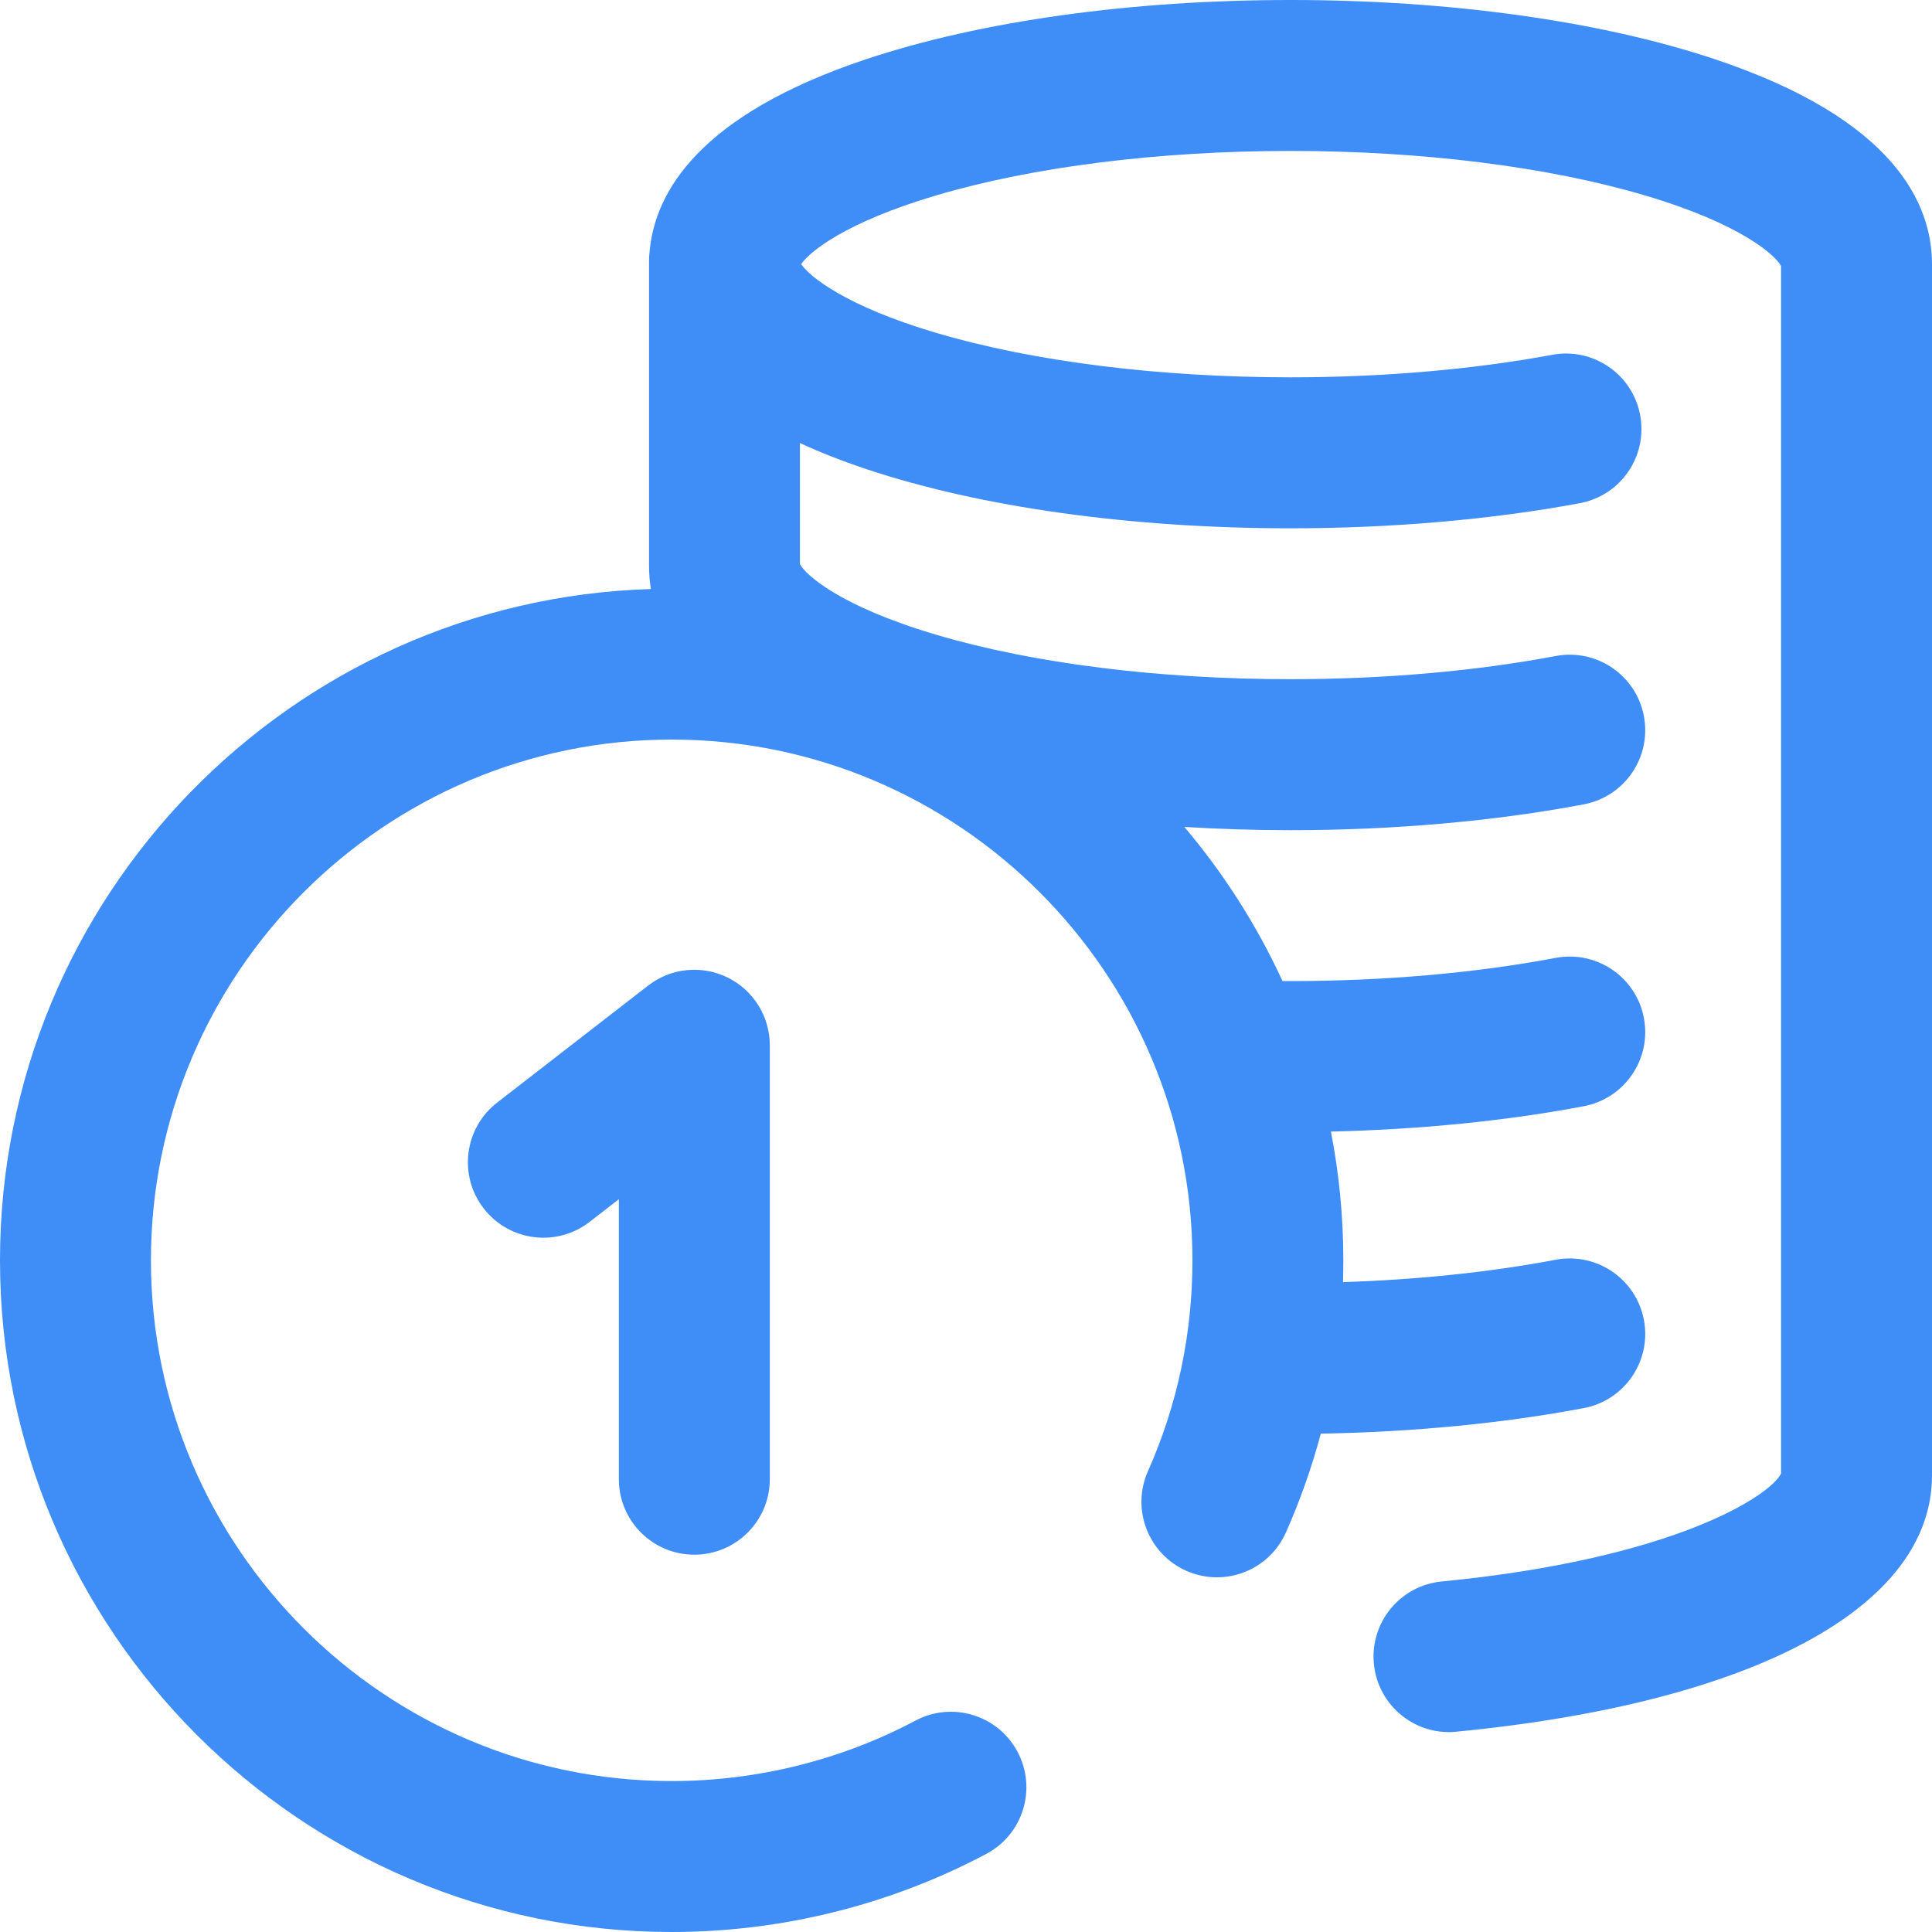
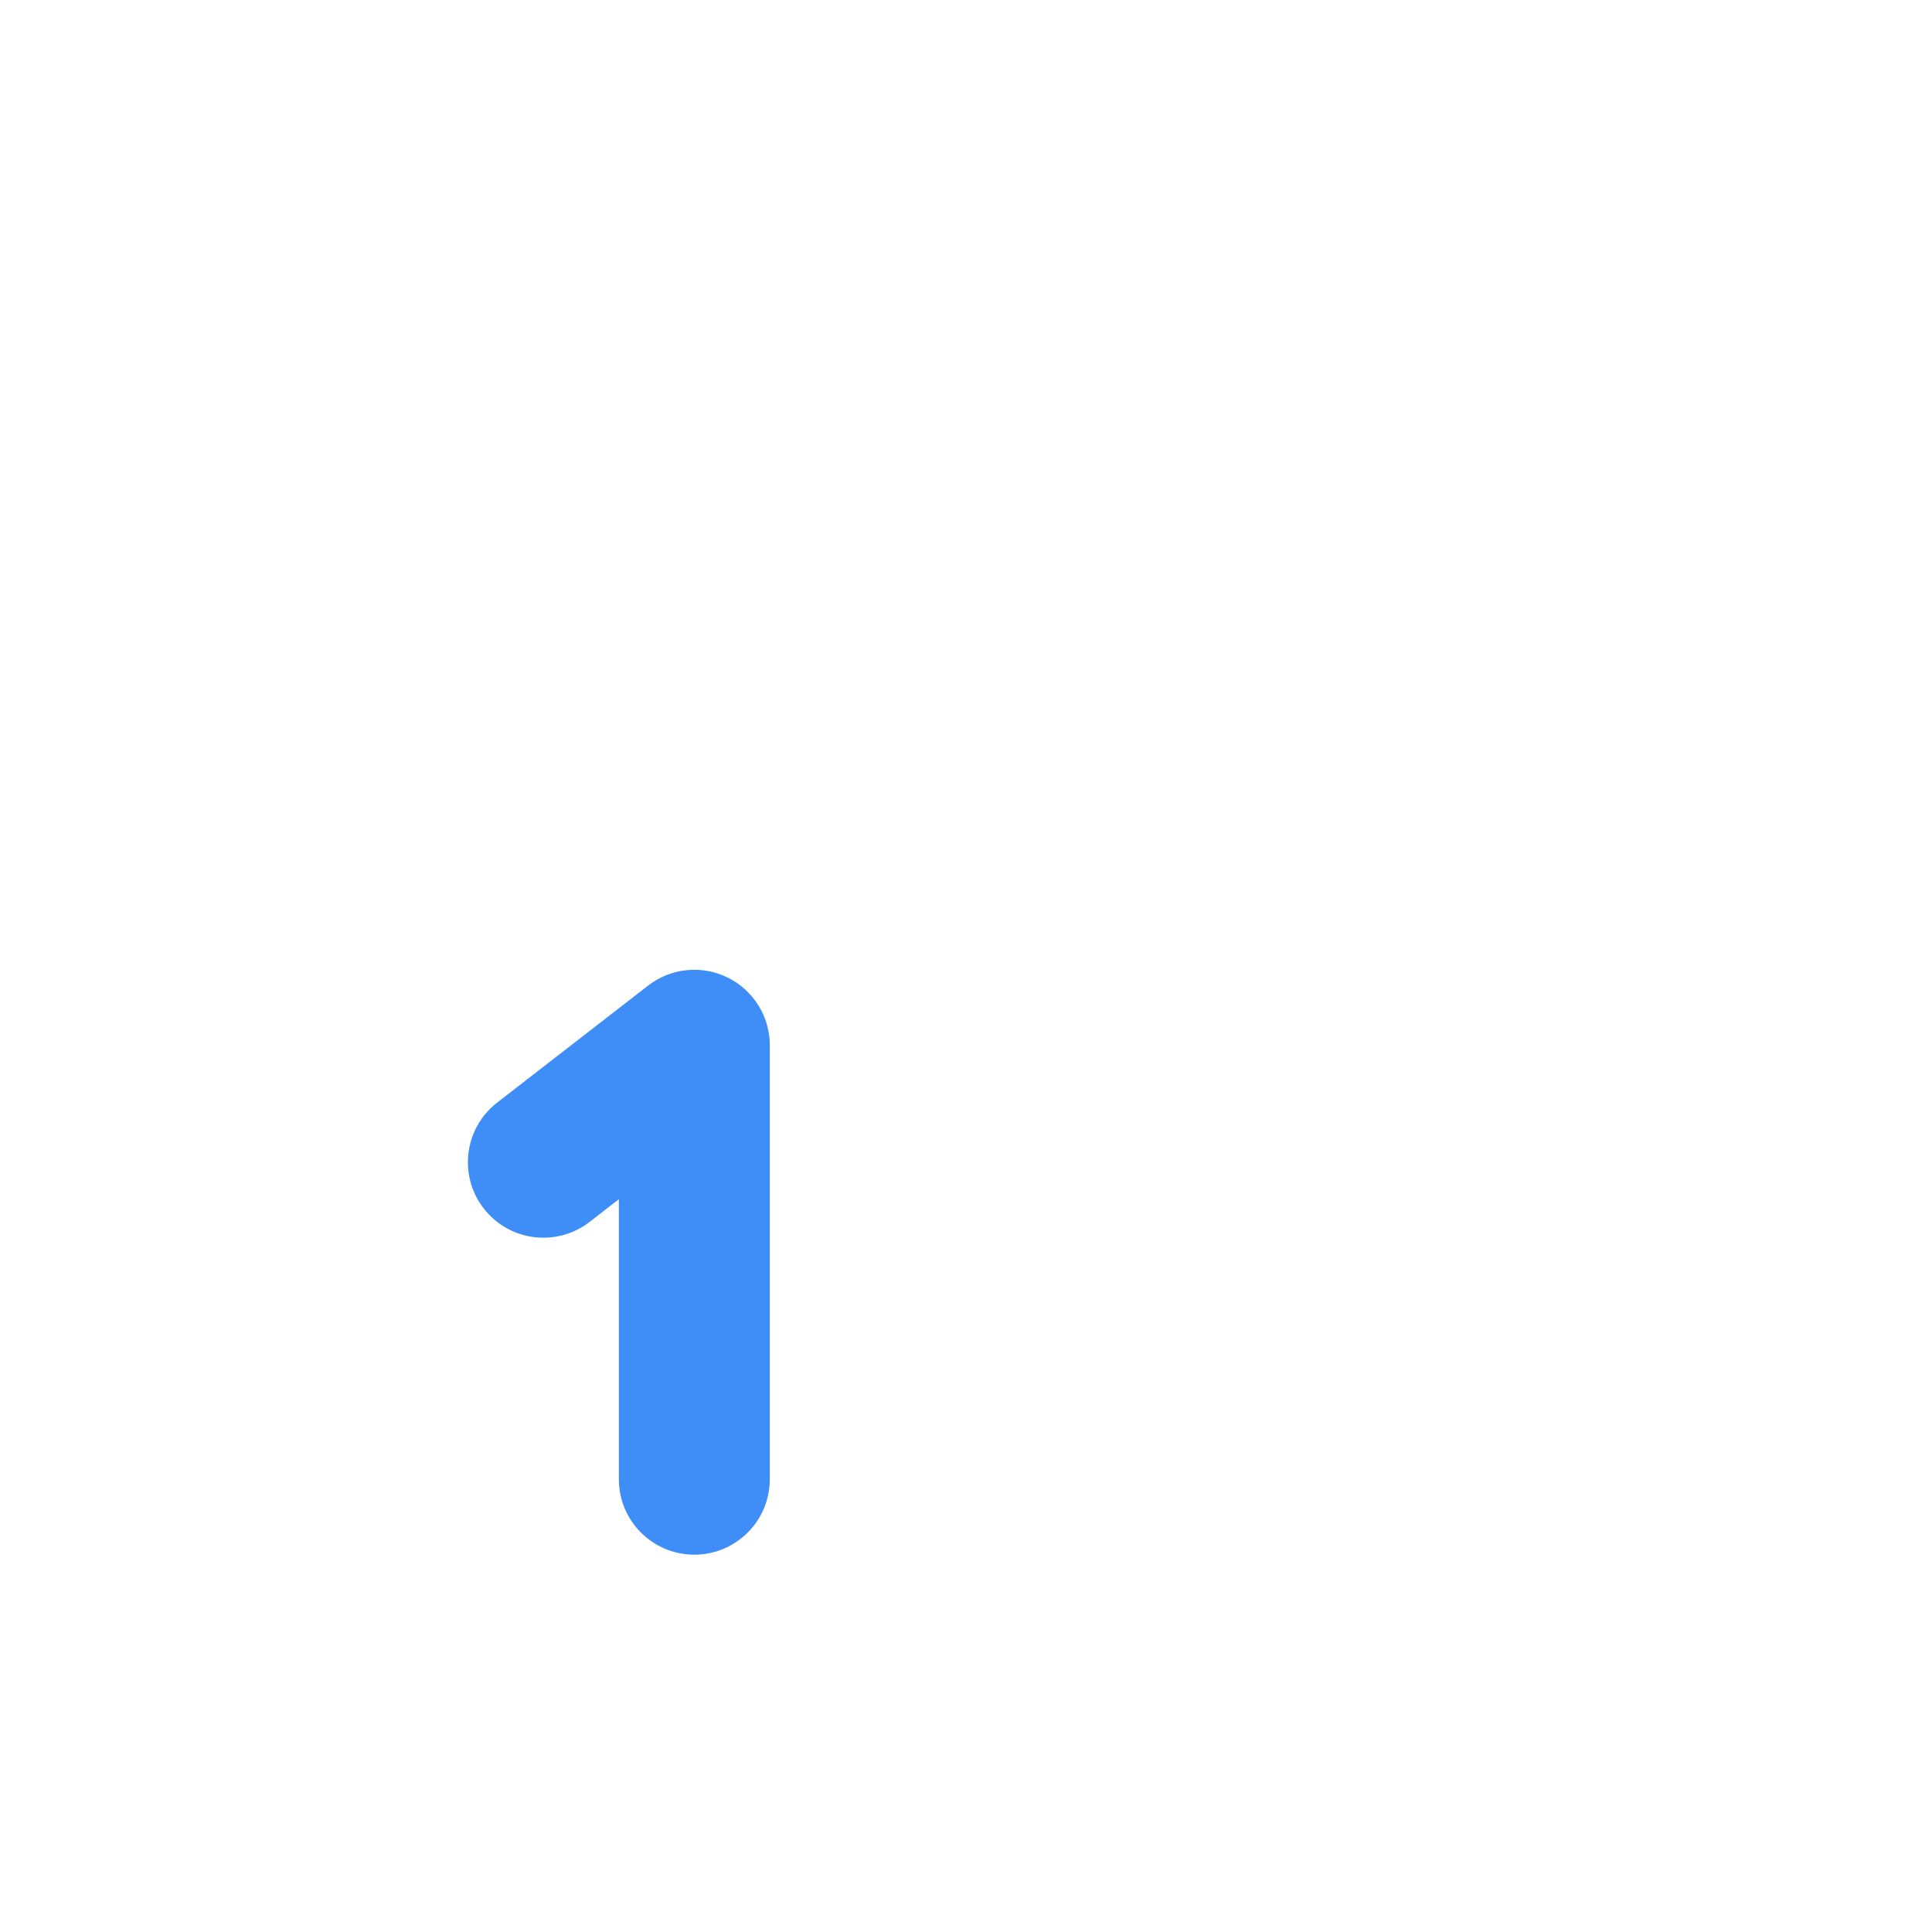
<svg xmlns="http://www.w3.org/2000/svg" width="40" height="40" viewBox="0 0 40 40" fill="none">
-   <path d="M35.499 1.224C33.131 0.435 30.012 0 26.719 0C23.425 0 20.307 0.435 17.938 1.224C14.474 2.379 13.559 3.978 13.45 5.204C13.442 5.265 13.438 5.327 13.438 5.391V11.719C13.438 11.871 13.449 12.03 13.476 12.195C6.006 12.423 0 18.57 0 26.094C0 33.762 6.238 40 13.906 40C16.175 40 18.428 39.441 20.42 38.383C21.183 37.978 21.472 37.032 21.067 36.27C20.663 35.508 19.717 35.218 18.955 35.623C17.412 36.442 15.666 36.875 13.906 36.875C7.961 36.875 3.125 32.038 3.125 26.094C3.125 20.149 7.961 15.312 13.906 15.312C19.851 15.312 24.688 20.149 24.688 26.094C24.688 27.614 24.378 29.083 23.767 30.46C23.417 31.249 23.773 32.172 24.562 32.522C25.351 32.872 26.274 32.516 26.624 31.727C26.919 31.061 27.16 30.378 27.346 29.682C29.255 29.649 31.125 29.468 32.791 29.153C33.639 28.992 34.196 28.174 34.035 27.327C33.874 26.479 33.057 25.922 32.209 26.082C30.862 26.337 29.357 26.495 27.805 26.545C27.809 26.395 27.812 26.245 27.812 26.094C27.812 25.182 27.723 24.291 27.555 23.428C29.391 23.386 31.186 23.207 32.791 22.903C33.639 22.742 34.196 21.924 34.035 21.077C33.875 20.229 33.057 19.672 32.209 19.832C30.55 20.146 28.652 20.312 26.719 20.312C26.663 20.312 26.607 20.311 26.552 20.311C26.02 19.154 25.334 18.082 24.521 17.121C25.241 17.164 25.975 17.188 26.719 17.188C28.844 17.188 30.943 17.003 32.791 16.653C33.639 16.492 34.196 15.675 34.035 14.827C33.875 13.979 33.057 13.422 32.209 13.582C30.55 13.896 28.652 14.062 26.719 14.062C23.997 14.062 21.394 13.736 19.39 13.144C17.367 12.546 16.669 11.89 16.562 11.678V9.173C16.97 9.361 17.425 9.542 17.938 9.713C20.307 10.503 23.425 10.938 26.719 10.938C28.811 10.938 30.881 10.758 32.708 10.418C33.556 10.26 34.116 9.445 33.958 8.596C33.8 7.748 32.985 7.188 32.136 7.346C30.495 7.651 28.622 7.812 26.719 7.812C23.997 7.812 21.394 7.486 19.39 6.894C17.483 6.33 16.753 5.715 16.587 5.469C16.753 5.223 17.483 4.607 19.39 4.043C21.394 3.451 23.997 3.125 26.719 3.125C29.441 3.125 32.044 3.451 34.047 4.043C36.071 4.641 36.768 5.298 36.875 5.509V30.507C36.658 30.962 34.667 32.275 29.849 32.743C28.99 32.826 28.361 33.59 28.445 34.449C28.523 35.257 29.203 35.861 29.998 35.861C30.049 35.861 30.1 35.858 30.151 35.853C36.318 35.255 40 33.271 40 30.547V5.469C40 4.217 39.219 2.464 35.499 1.224Z" fill="#3F8DF6" />
  <path d="M14.375 32.188C15.238 32.188 15.938 31.488 15.938 30.625V21.641C15.938 21.044 15.598 20.5 15.063 20.238C14.527 19.975 13.889 20.04 13.418 20.406L10.293 22.828C9.611 23.356 9.486 24.338 10.015 25.02C10.544 25.702 11.525 25.826 12.207 25.298L12.813 24.828V30.625C12.812 31.488 13.512 32.188 14.375 32.188Z" fill="#3F8DF6" />
</svg>